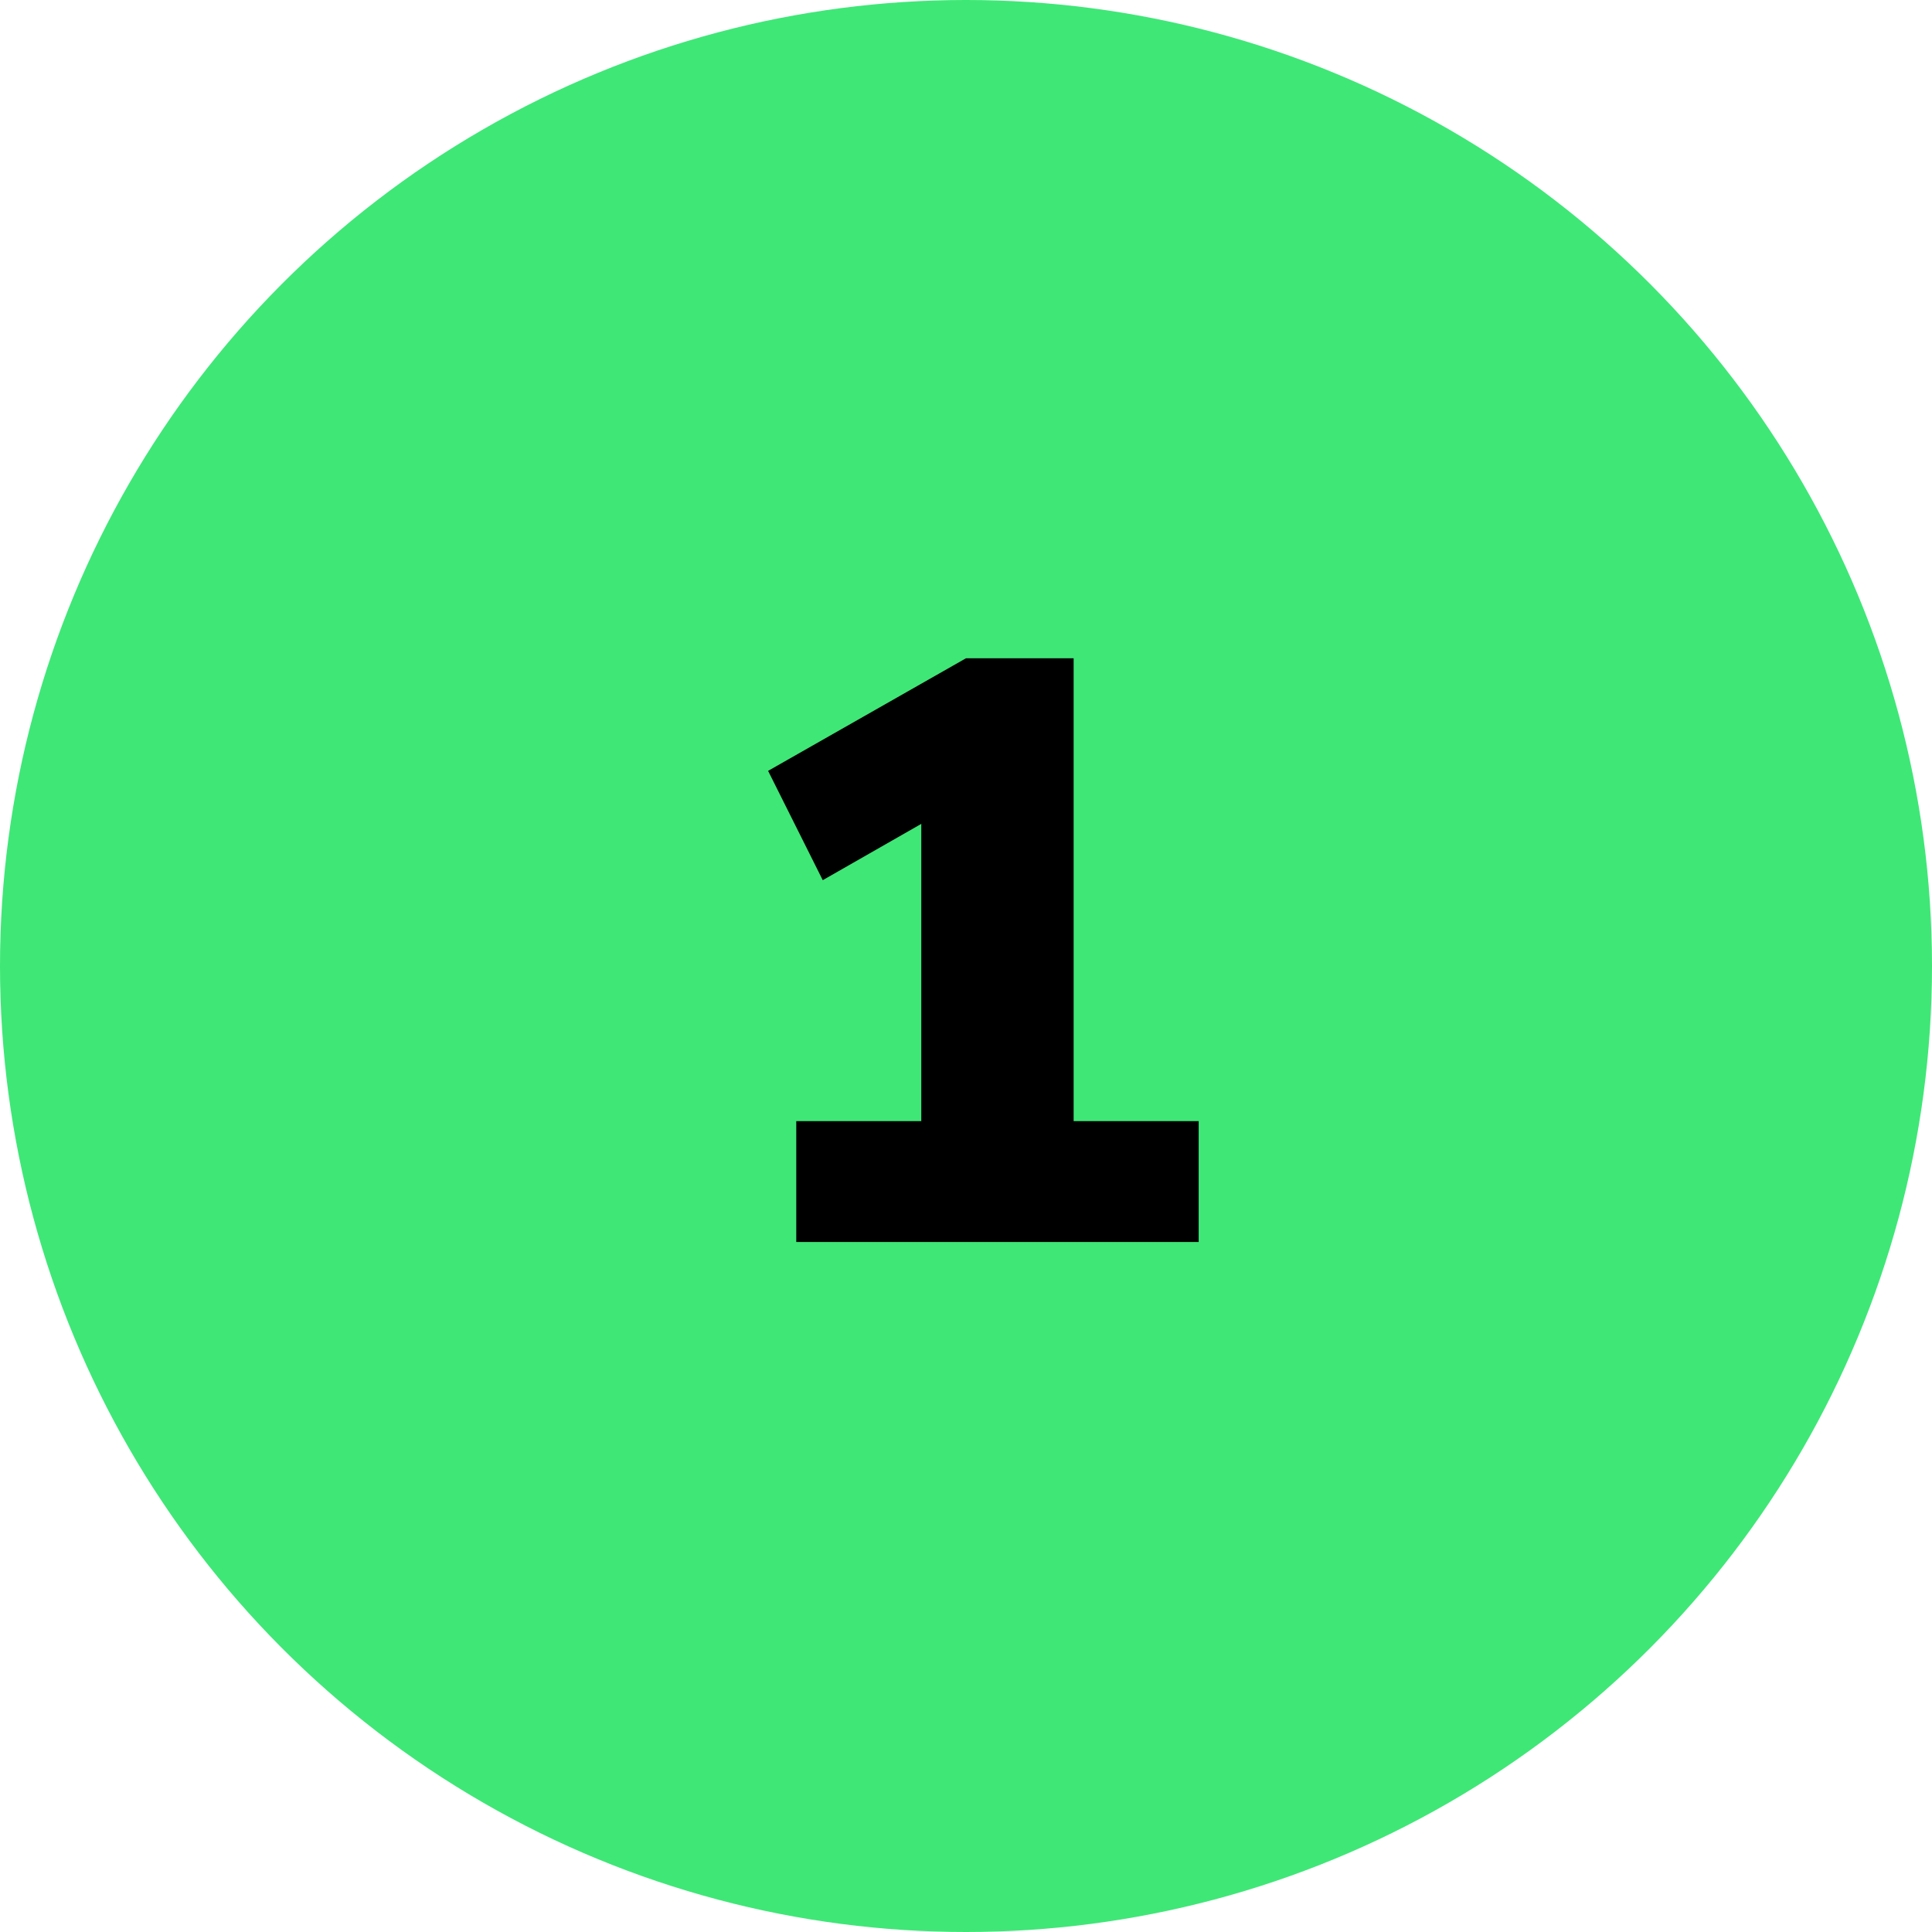
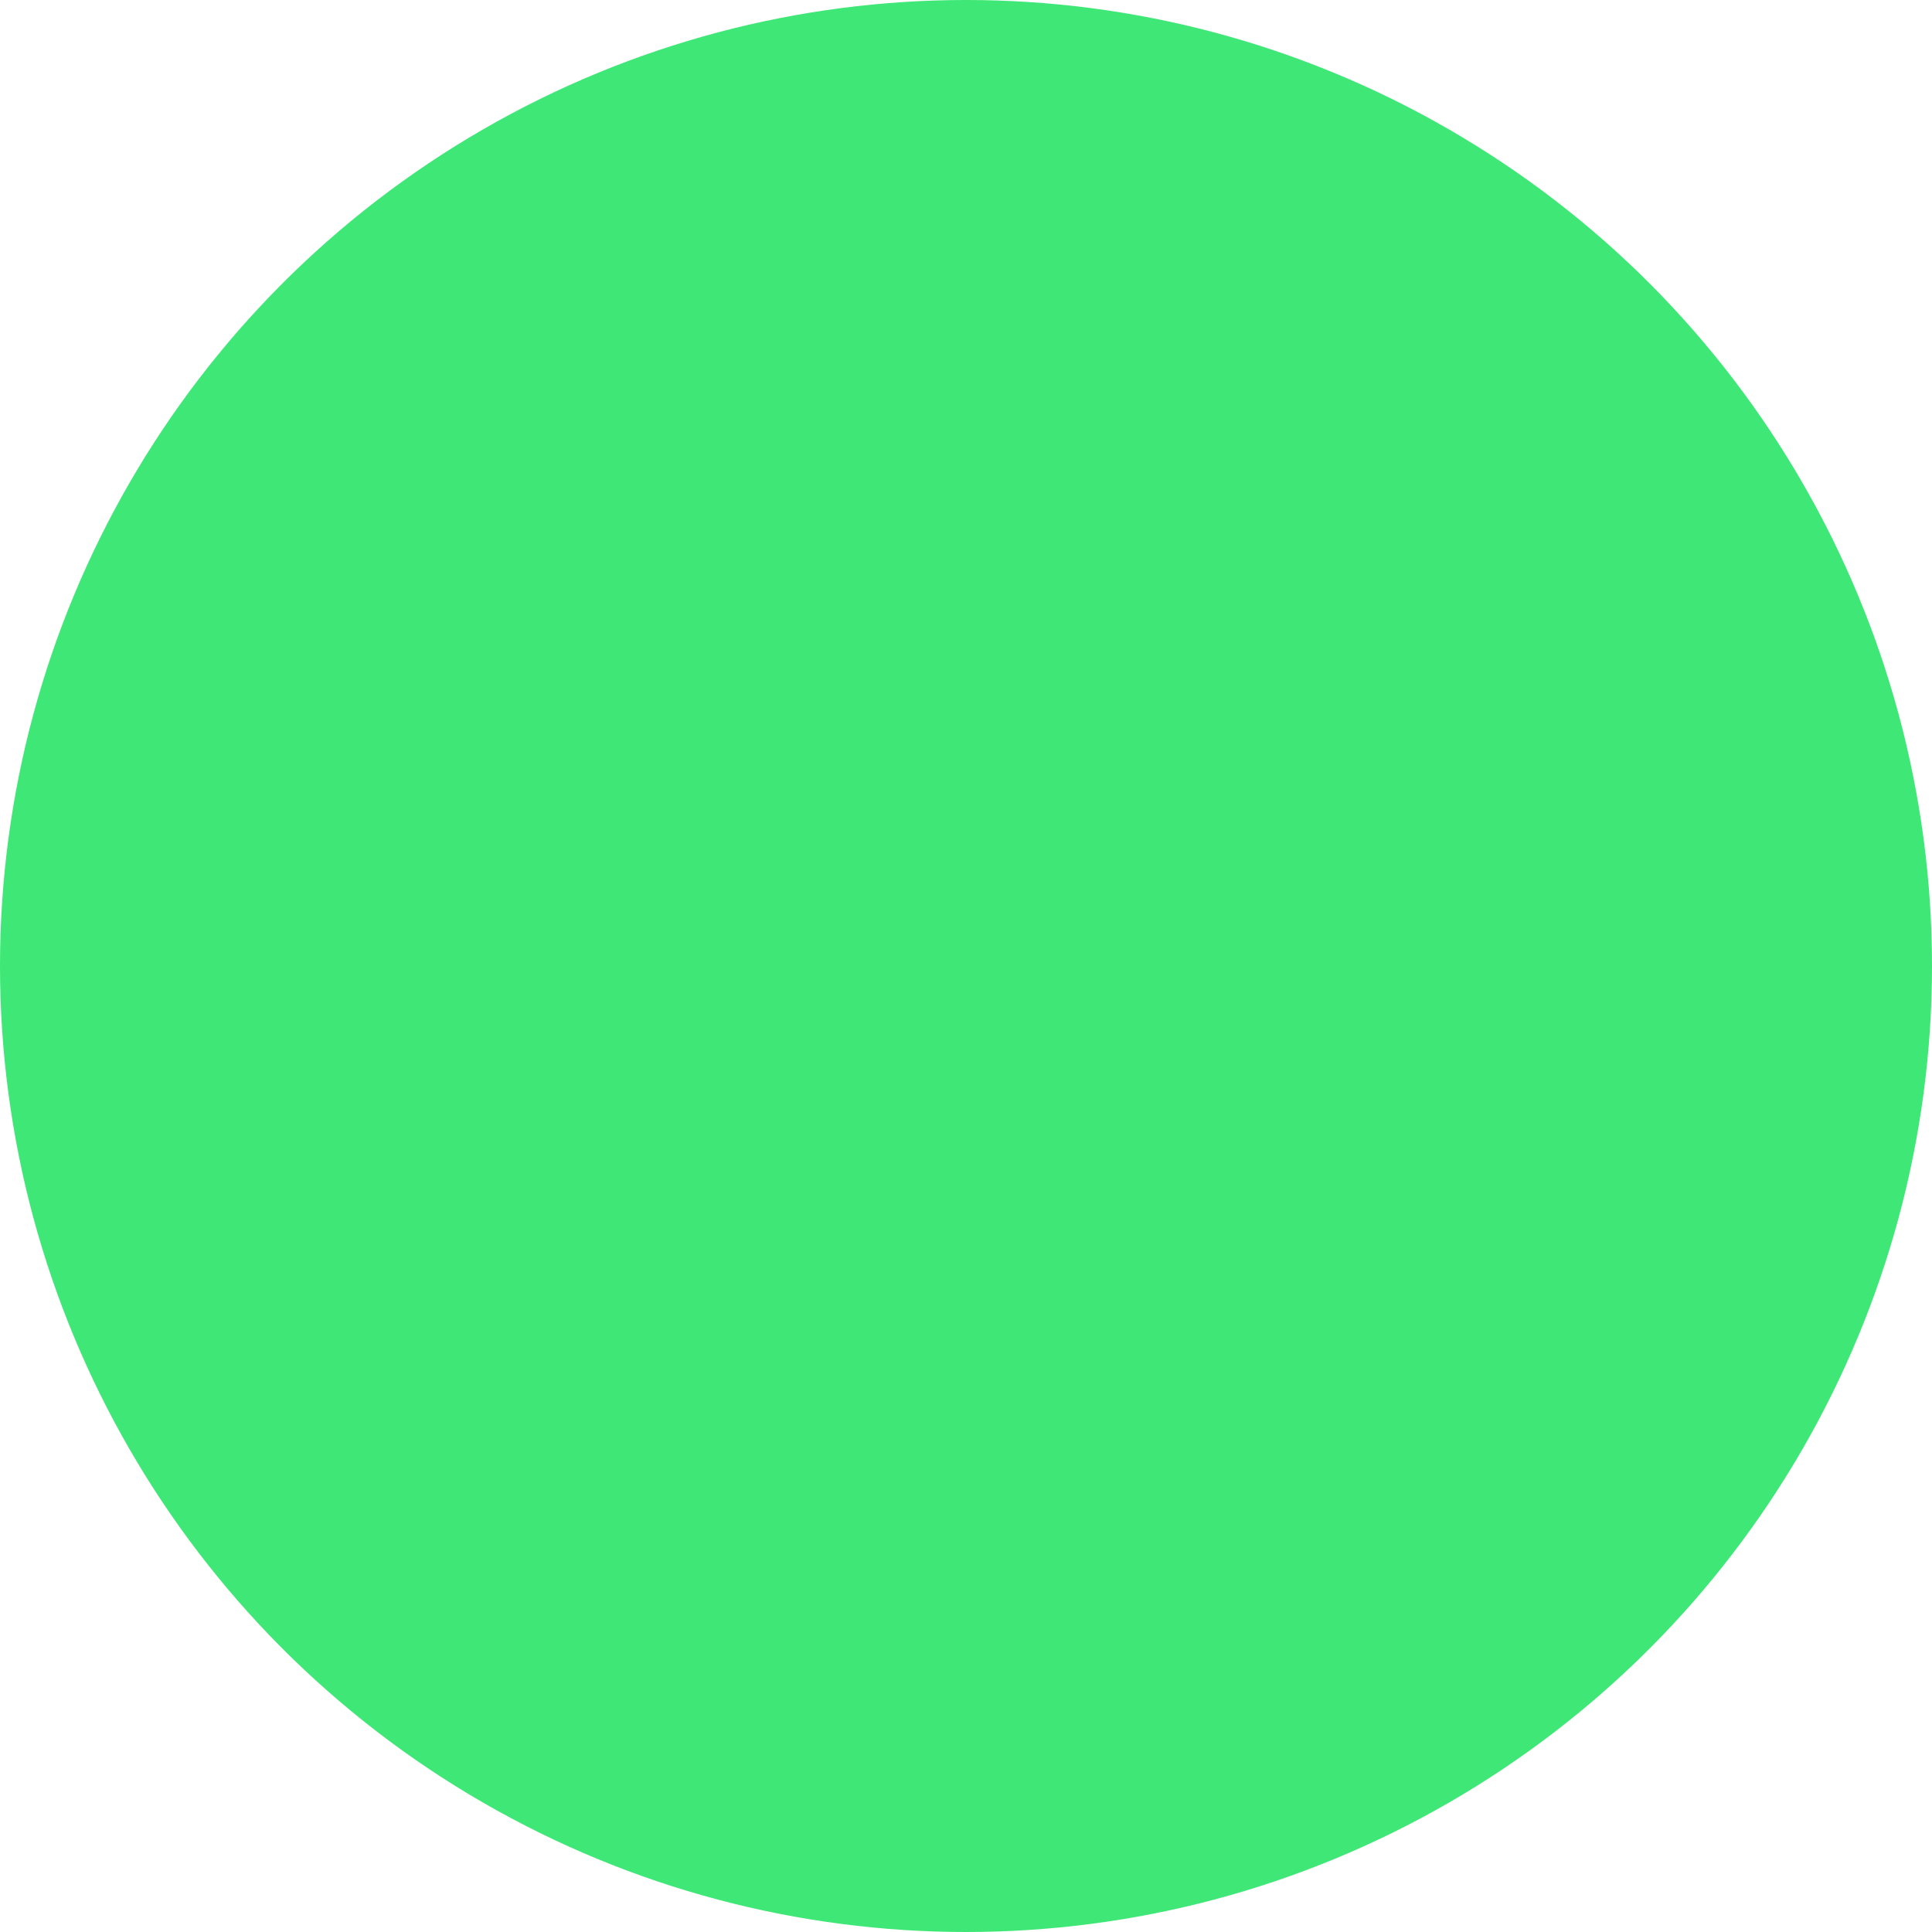
<svg xmlns="http://www.w3.org/2000/svg" width="70" height="70" viewBox="0 0 70 70">
  <circle fill="#3fe777" cx="35" cy="35" r="35" />
-   <path d="M38.9 40.62h4.53V45H28.85v-4.38h4.53V29.85l-3.57 2.04-1.98-3.96L35 23.85h3.9z" />
</svg>